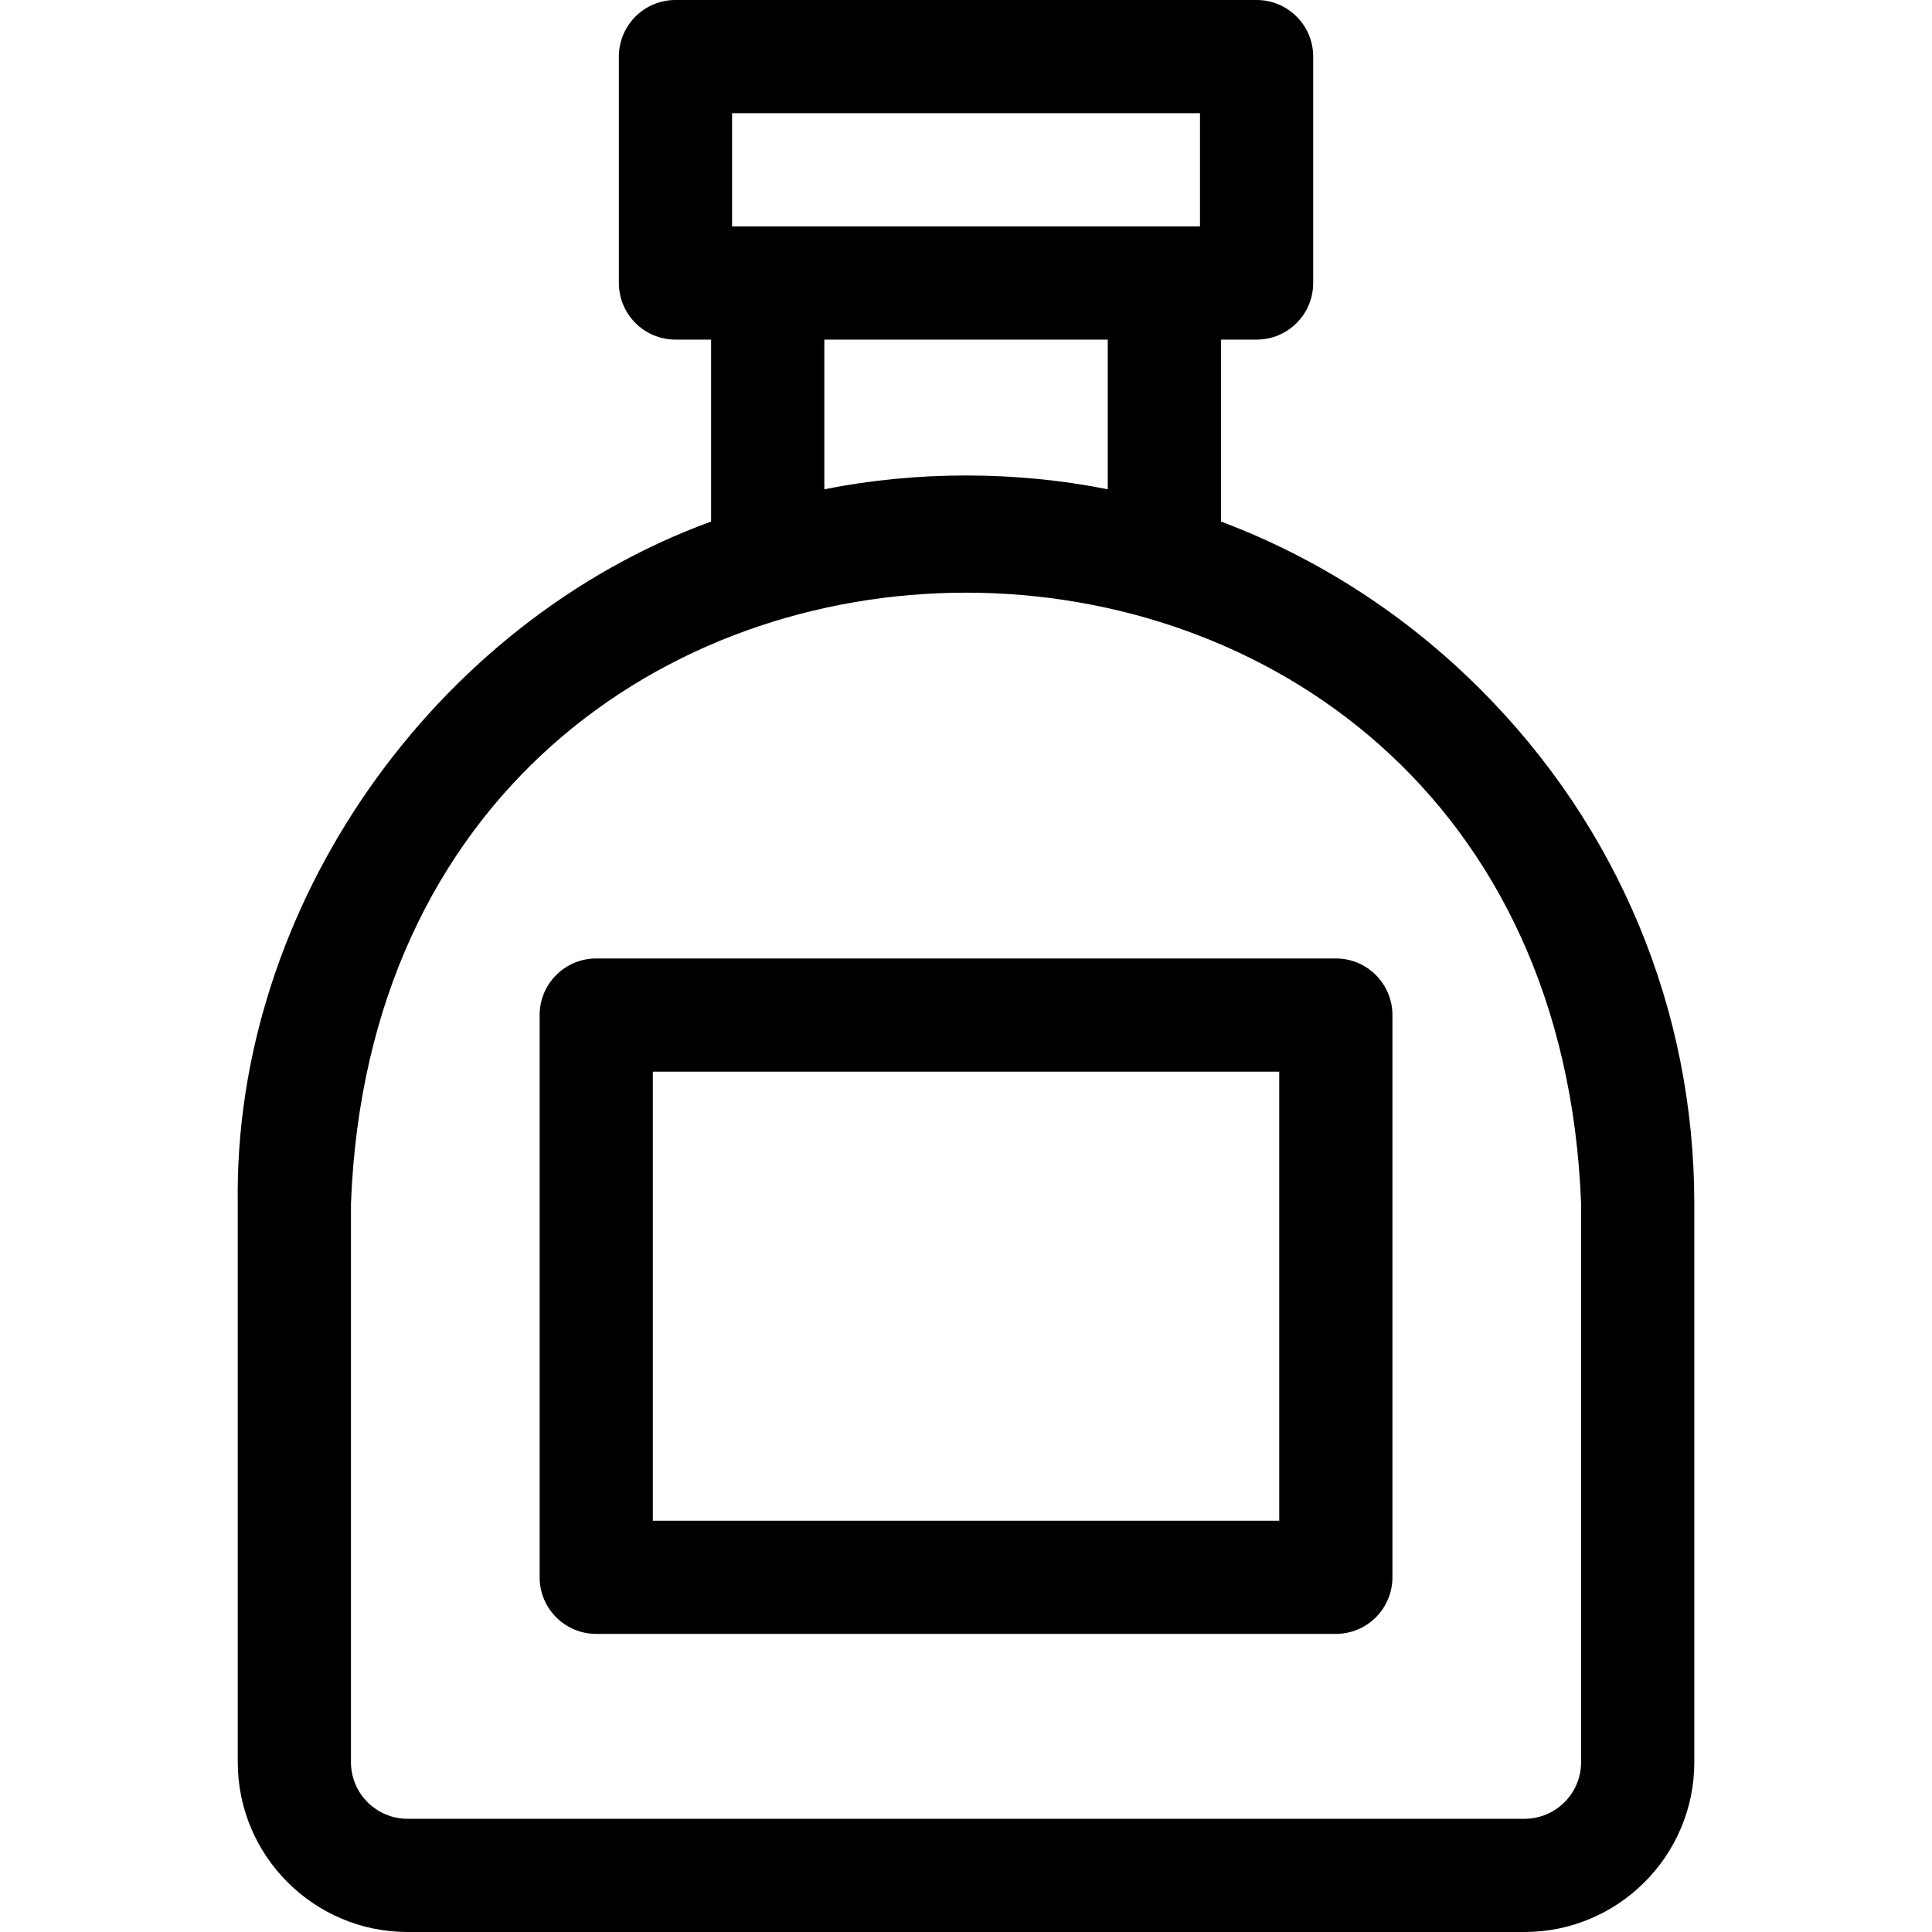
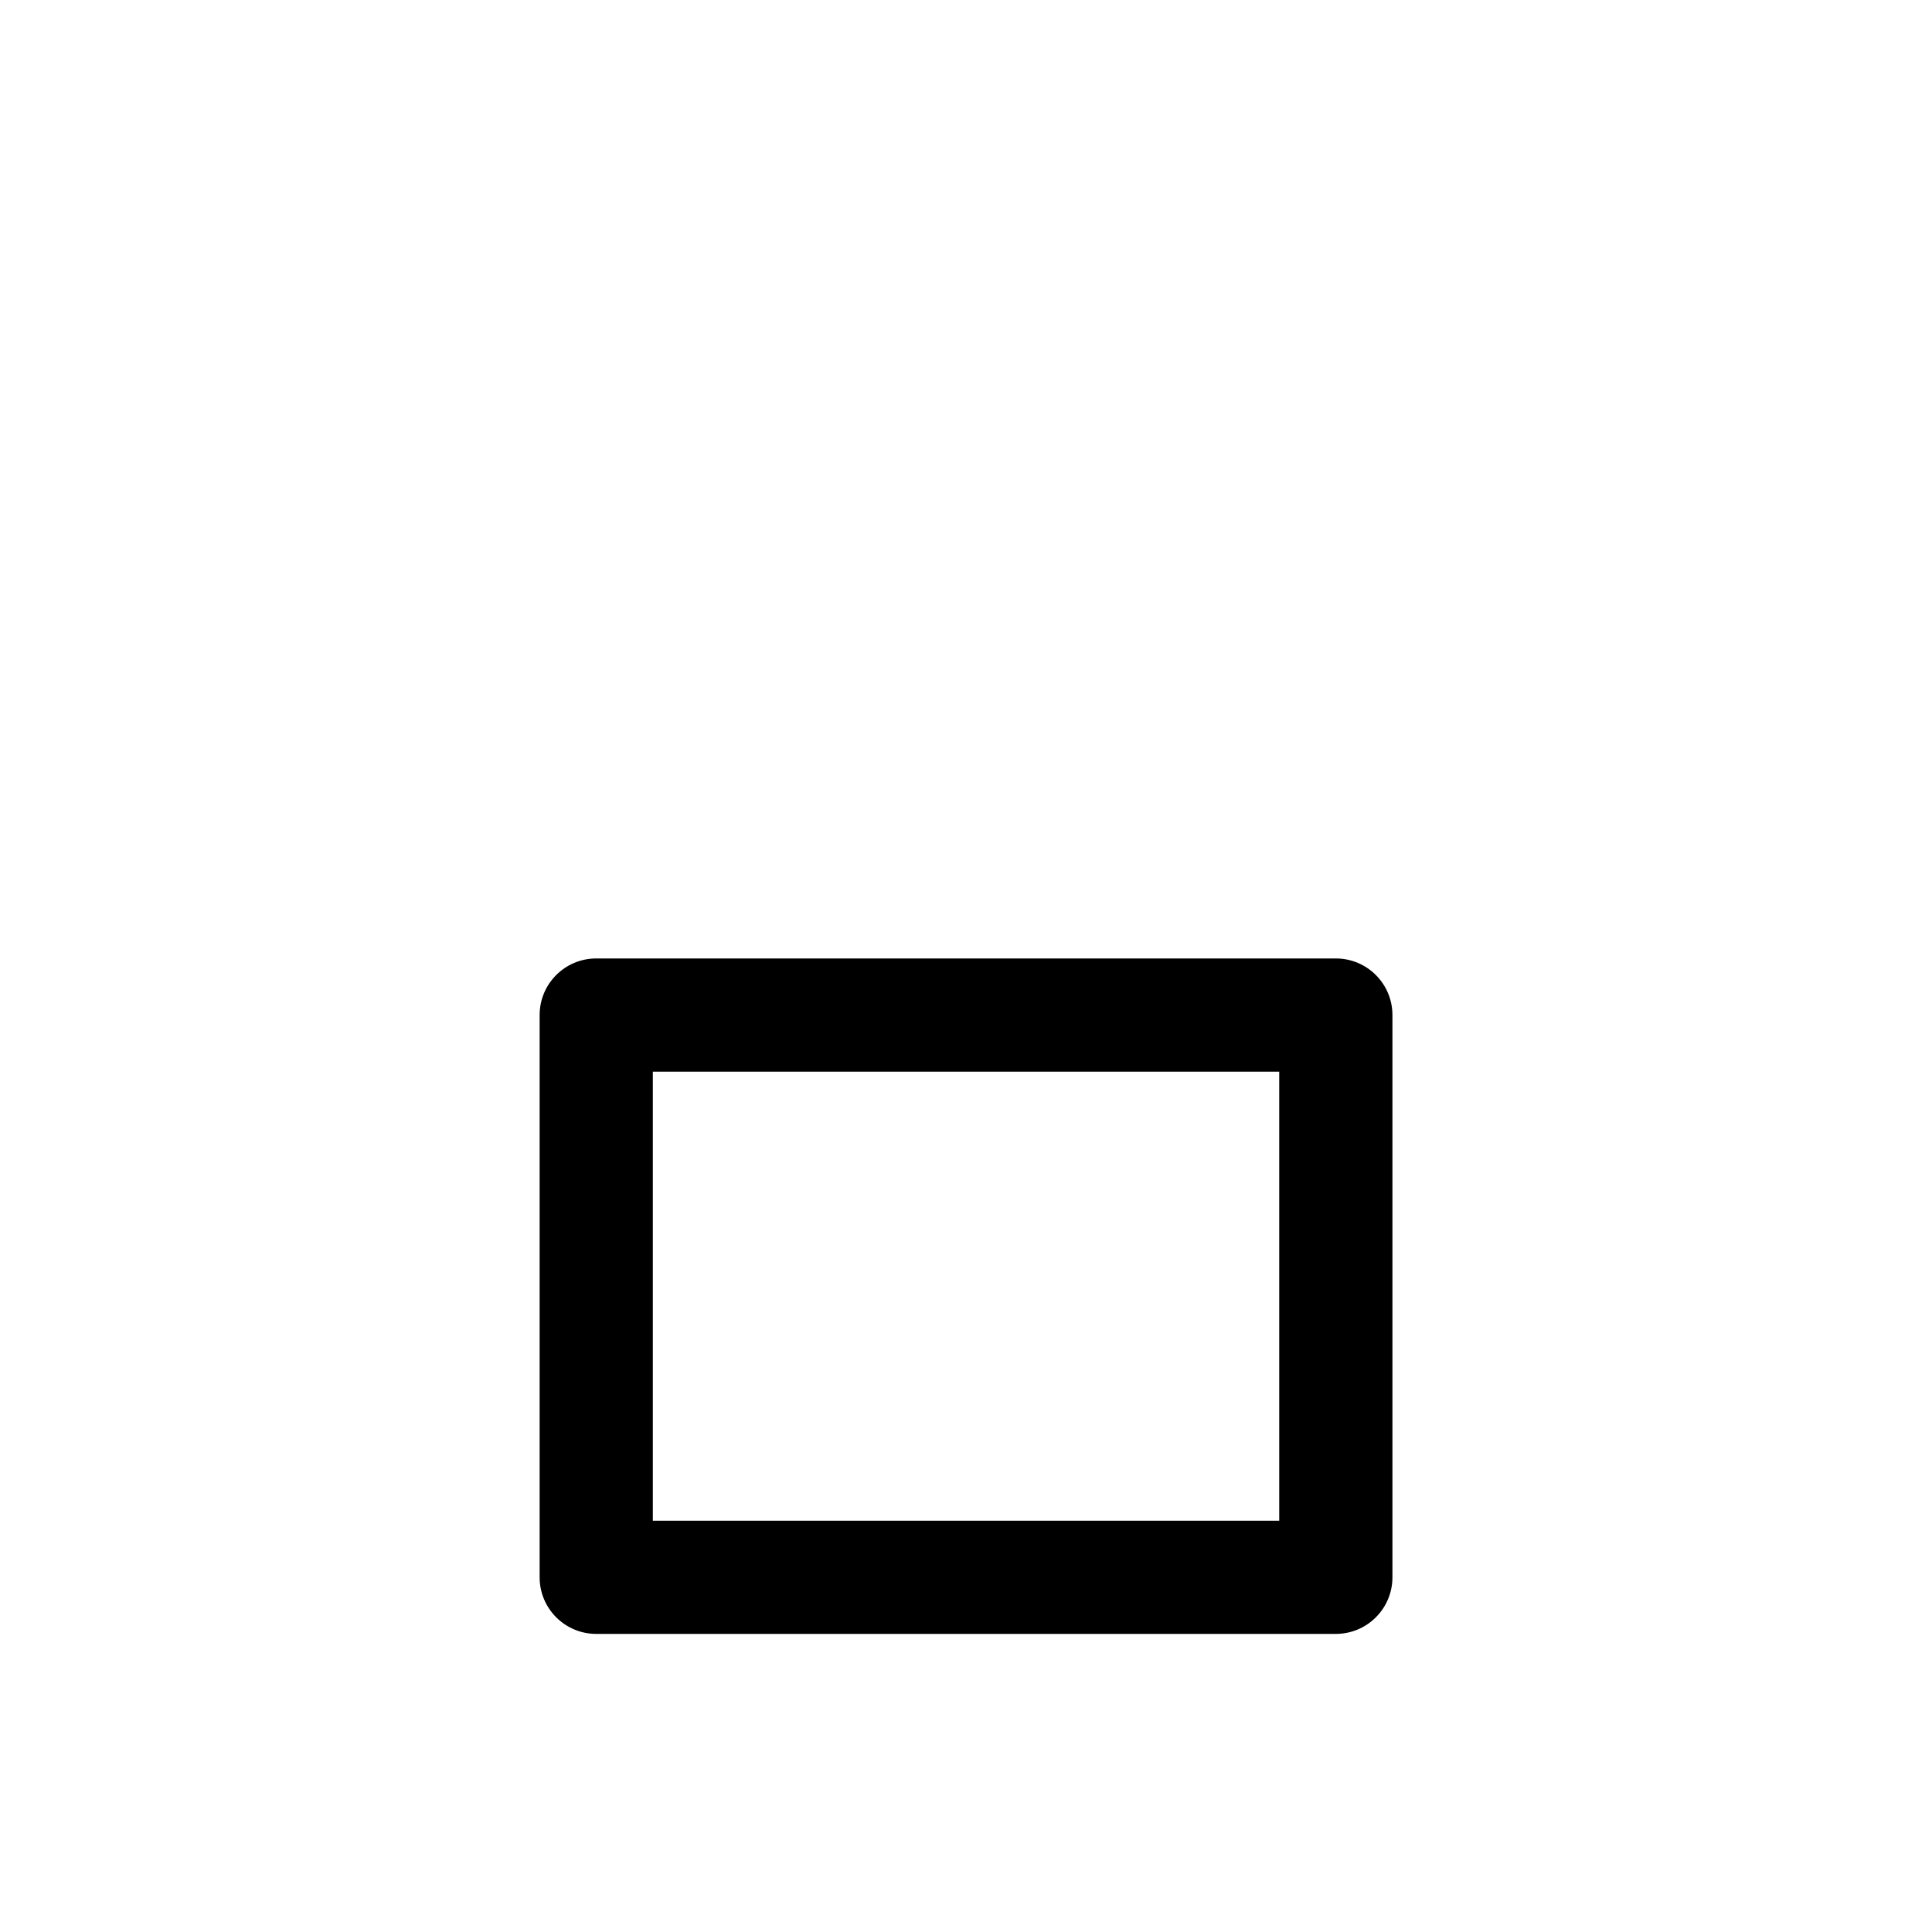
<svg xmlns="http://www.w3.org/2000/svg" id="Layer_1" enable-background="new 0 0 512 512" height="512" viewBox="0 0 512 512" width="512">
  <g>
-     <path d="m392.329 182.681c-19.887-19.887-43.29-34.9-68.764-44.467v-48.214h9.444c8.284 0 15-6.716 15-15v-60c0-8.284-6.716-15-15-15h-154c-8.284 0-15 6.716-15 15v60c0 8.284 6.716 15 15 15h9.444v48.214c-73.59 26.836-126.625 102.147-125.443 180.786-.001 0-.001 148-.001 148 0 24.813 20.187 45 45 45h296c24.813 0 45-20.187 45-45v-148c0-51.356-20.13-99.768-56.68-136.319zm-198.32-152.681h124v30h-124zm24.445 60h75.111v39.666c-24.403-4.878-50.708-4.879-75.111 0zm200.555 377c0 8.271-6.729 15-15 15h-296c-8.271 0-15-6.729-15-15v-148c8.186-215.927 317.833-215.901 326 .002 0-.002 0 147.998 0 147.998z" />
    <path d="m354.009 254h-196c-8.284 0-15 6.716-15 15v149c0 8.284 6.716 15 15 15h196c8.284 0 15-6.716 15-15v-149c0-8.284-6.716-15-15-15zm-15 149h-166v-119h166z" />
  </g>
</svg>